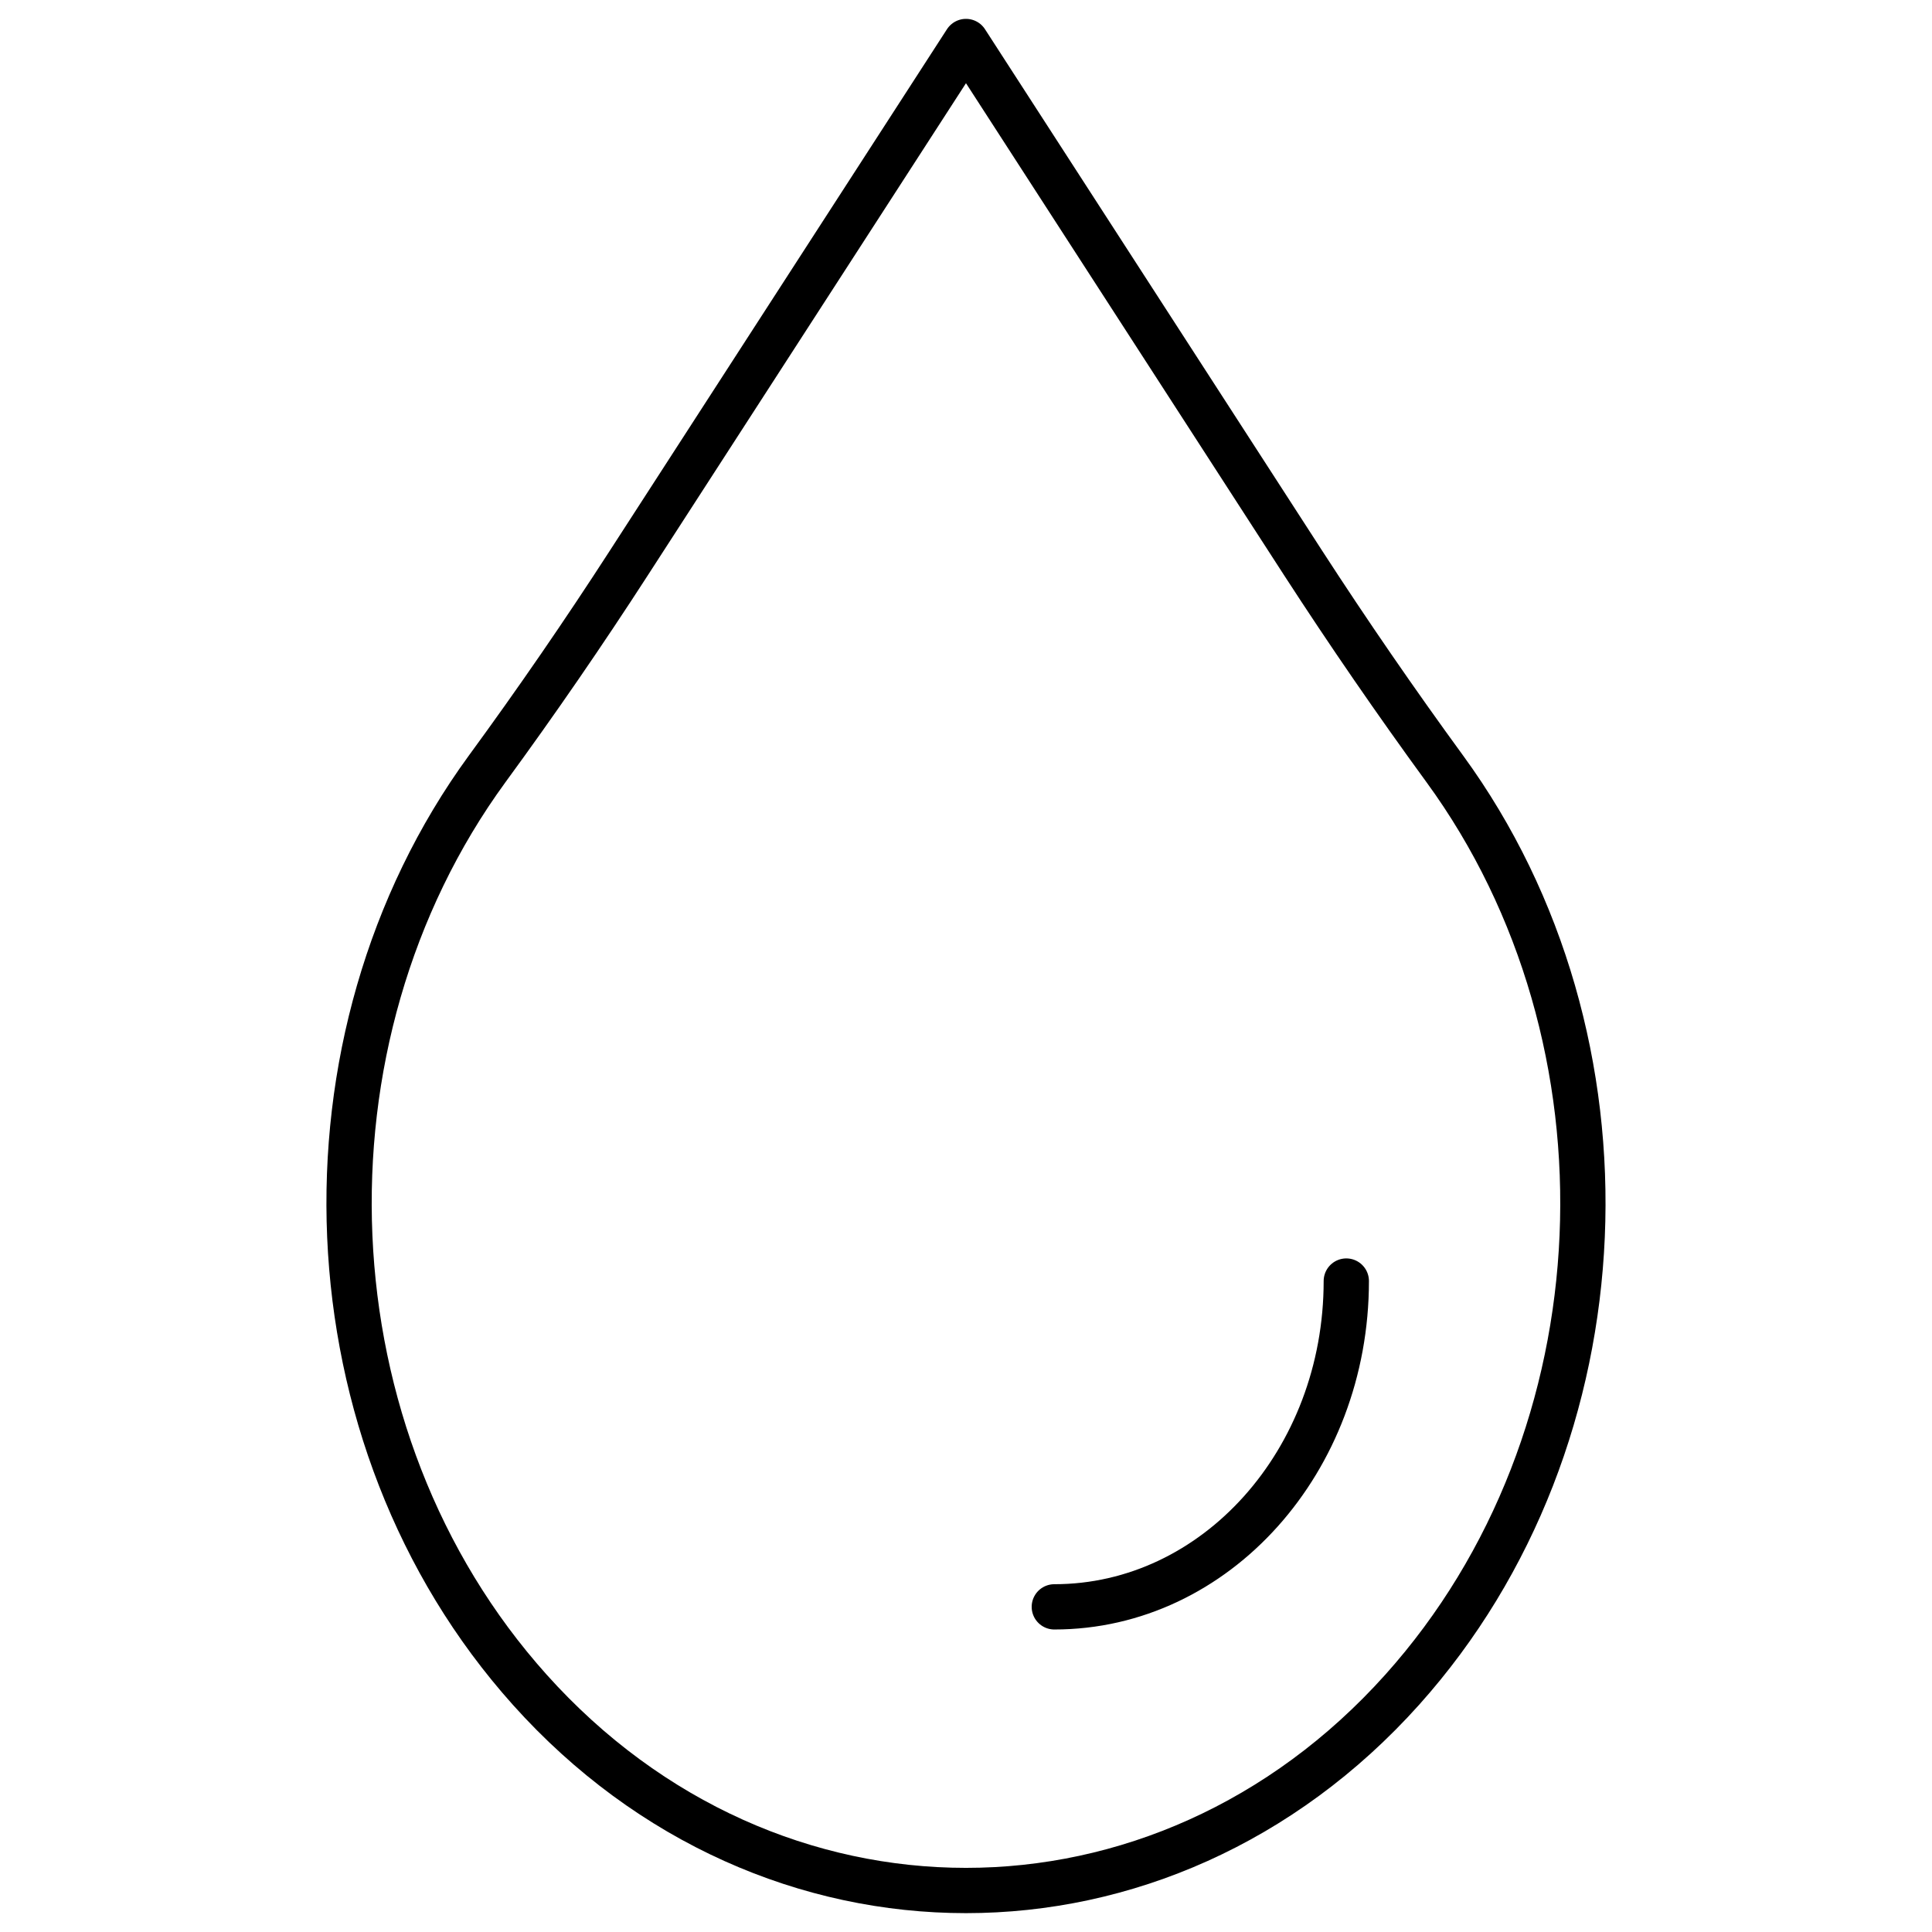
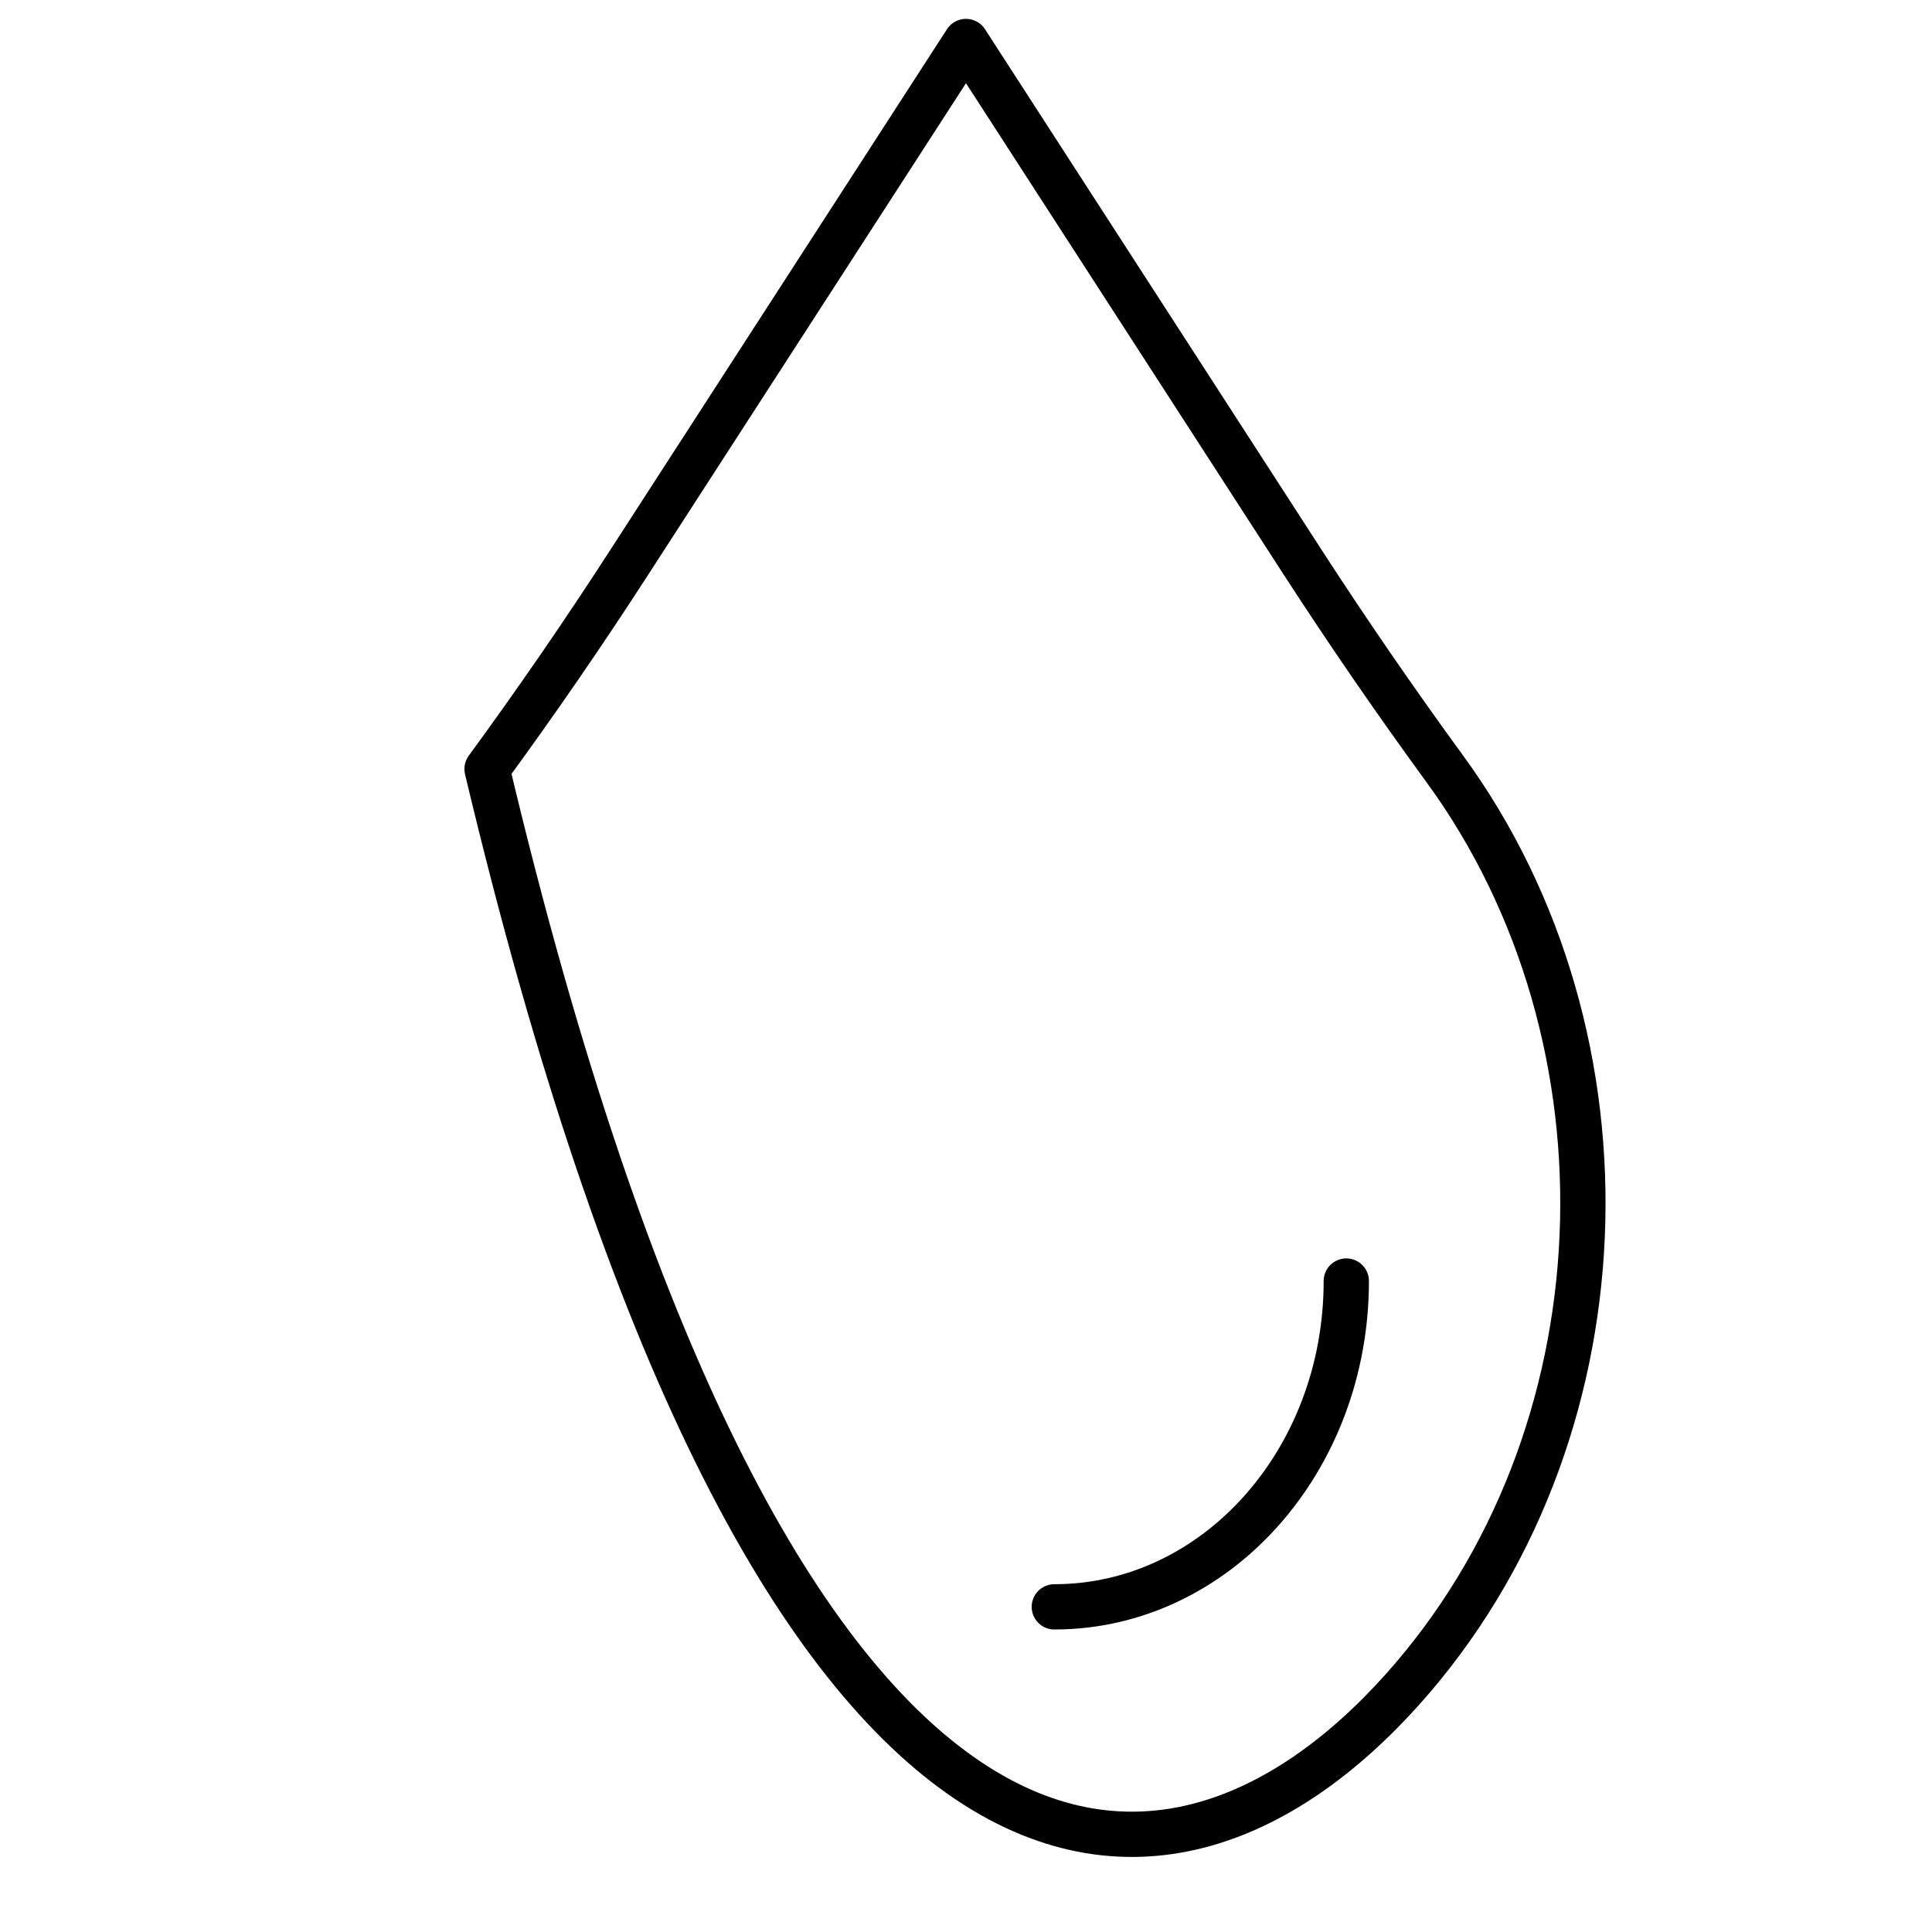
<svg xmlns="http://www.w3.org/2000/svg" width="1080" zoomAndPan="magnify" viewBox="0 0 810 810" height="1080" preserveAspectRatio="xMidYMid meet" version="1.2">
  <g id="c663baf2bc">
-     <path style="fill:none;stroke-width:12;stroke-linecap:round;stroke-linejoin:round;stroke:#000000;stroke-opacity:1;stroke-miterlimit:4;" d="M 345.299 149.121 L 256 11 L 166.699 149.121 C 154.699 167.701 142.16 185.926 129.079 203.8 C 76.8 275.44 80.57 381.049 140.39 447.8 C 203.98 518.751 308.02 518.751 371.61 447.8 C 431.43 381.059 435.2 275.449 382.921 203.8 C 369.879 185.933 357.341 167.706 345.299 149.121 Z M 279.41 425.84 C 322.151 425.84 356.79 387.19 356.79 339.499 " transform="matrix(1.582,0,0,1.582,0,0)" />
+     <path style="fill:none;stroke-width:12;stroke-linecap:round;stroke-linejoin:round;stroke:#000000;stroke-opacity:1;stroke-miterlimit:4;" d="M 345.299 149.121 L 256 11 L 166.699 149.121 C 154.699 167.701 142.16 185.926 129.079 203.8 C 203.98 518.751 308.02 518.751 371.61 447.8 C 431.43 381.059 435.2 275.449 382.921 203.8 C 369.879 185.933 357.341 167.706 345.299 149.121 Z M 279.41 425.84 C 322.151 425.84 356.79 387.19 356.79 339.499 " transform="matrix(1.582,0,0,1.582,0,0)" />
  </g>
</svg>